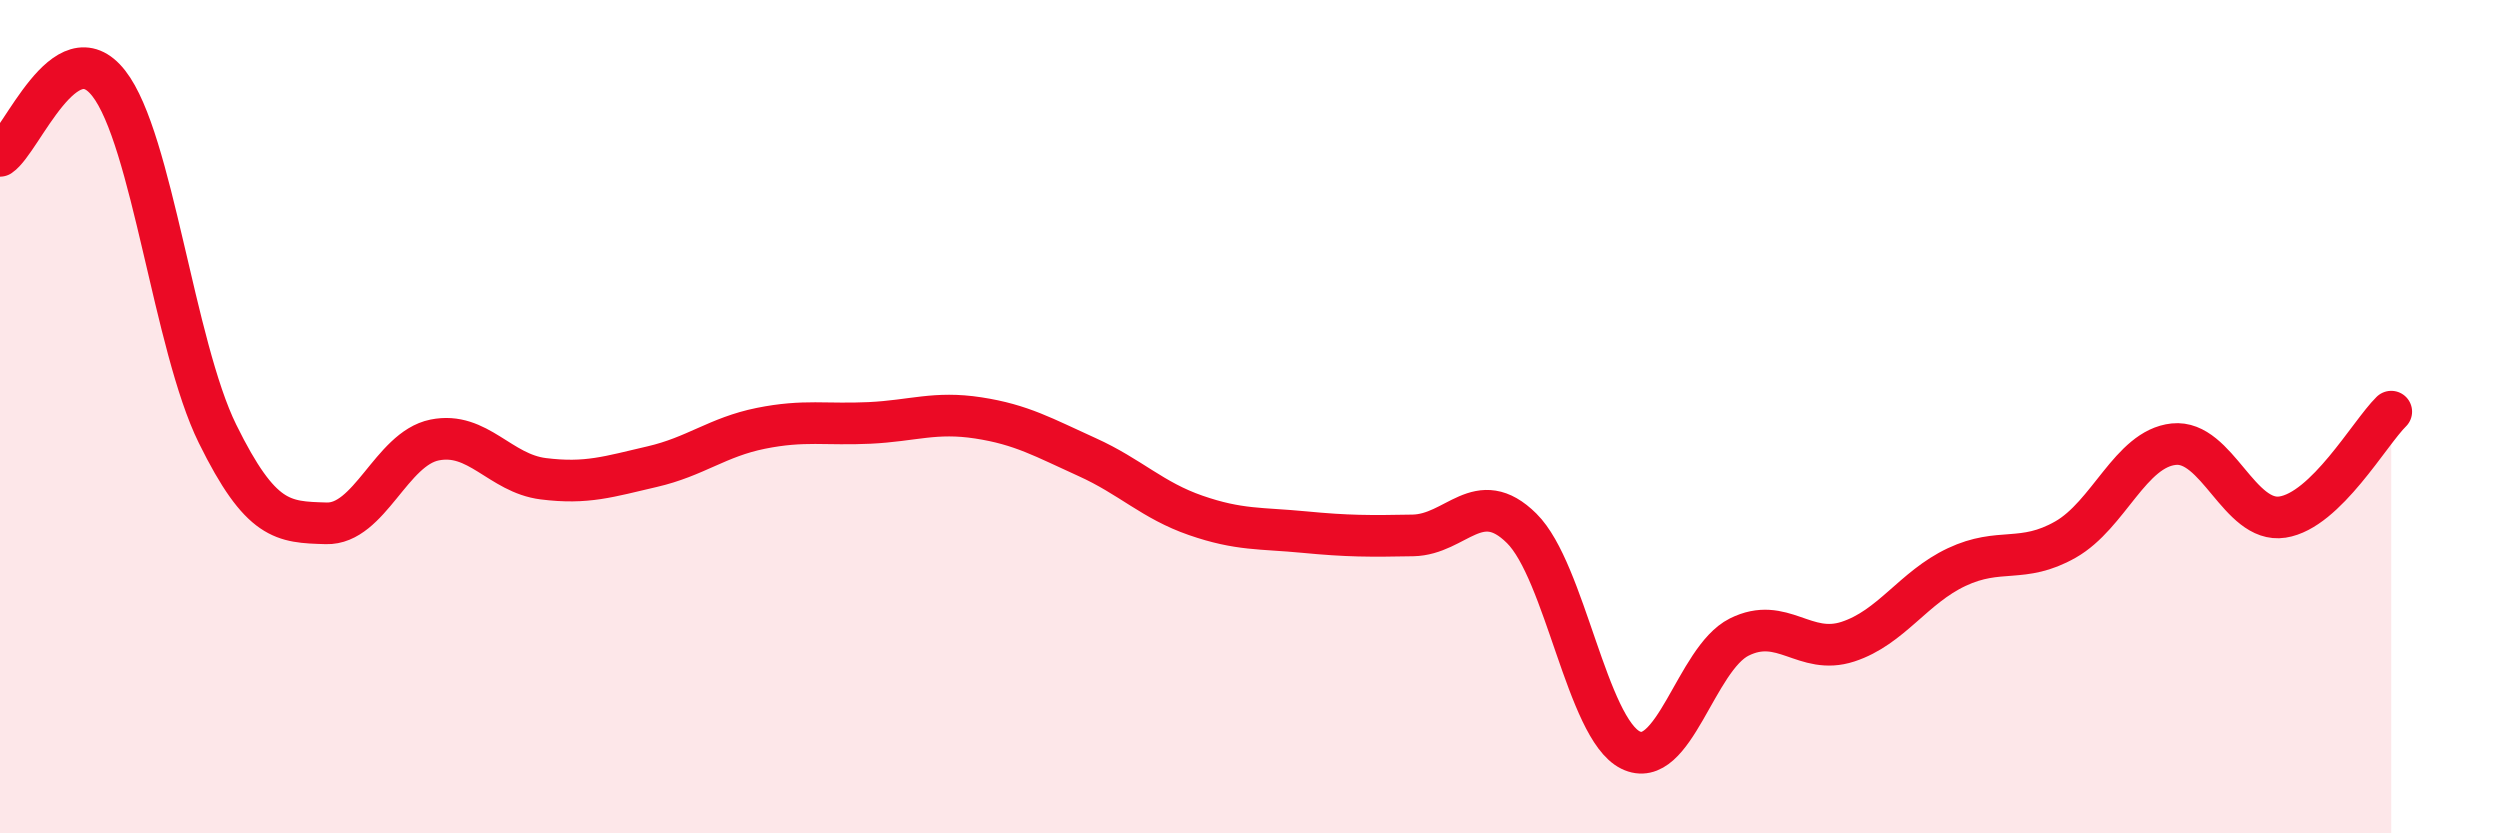
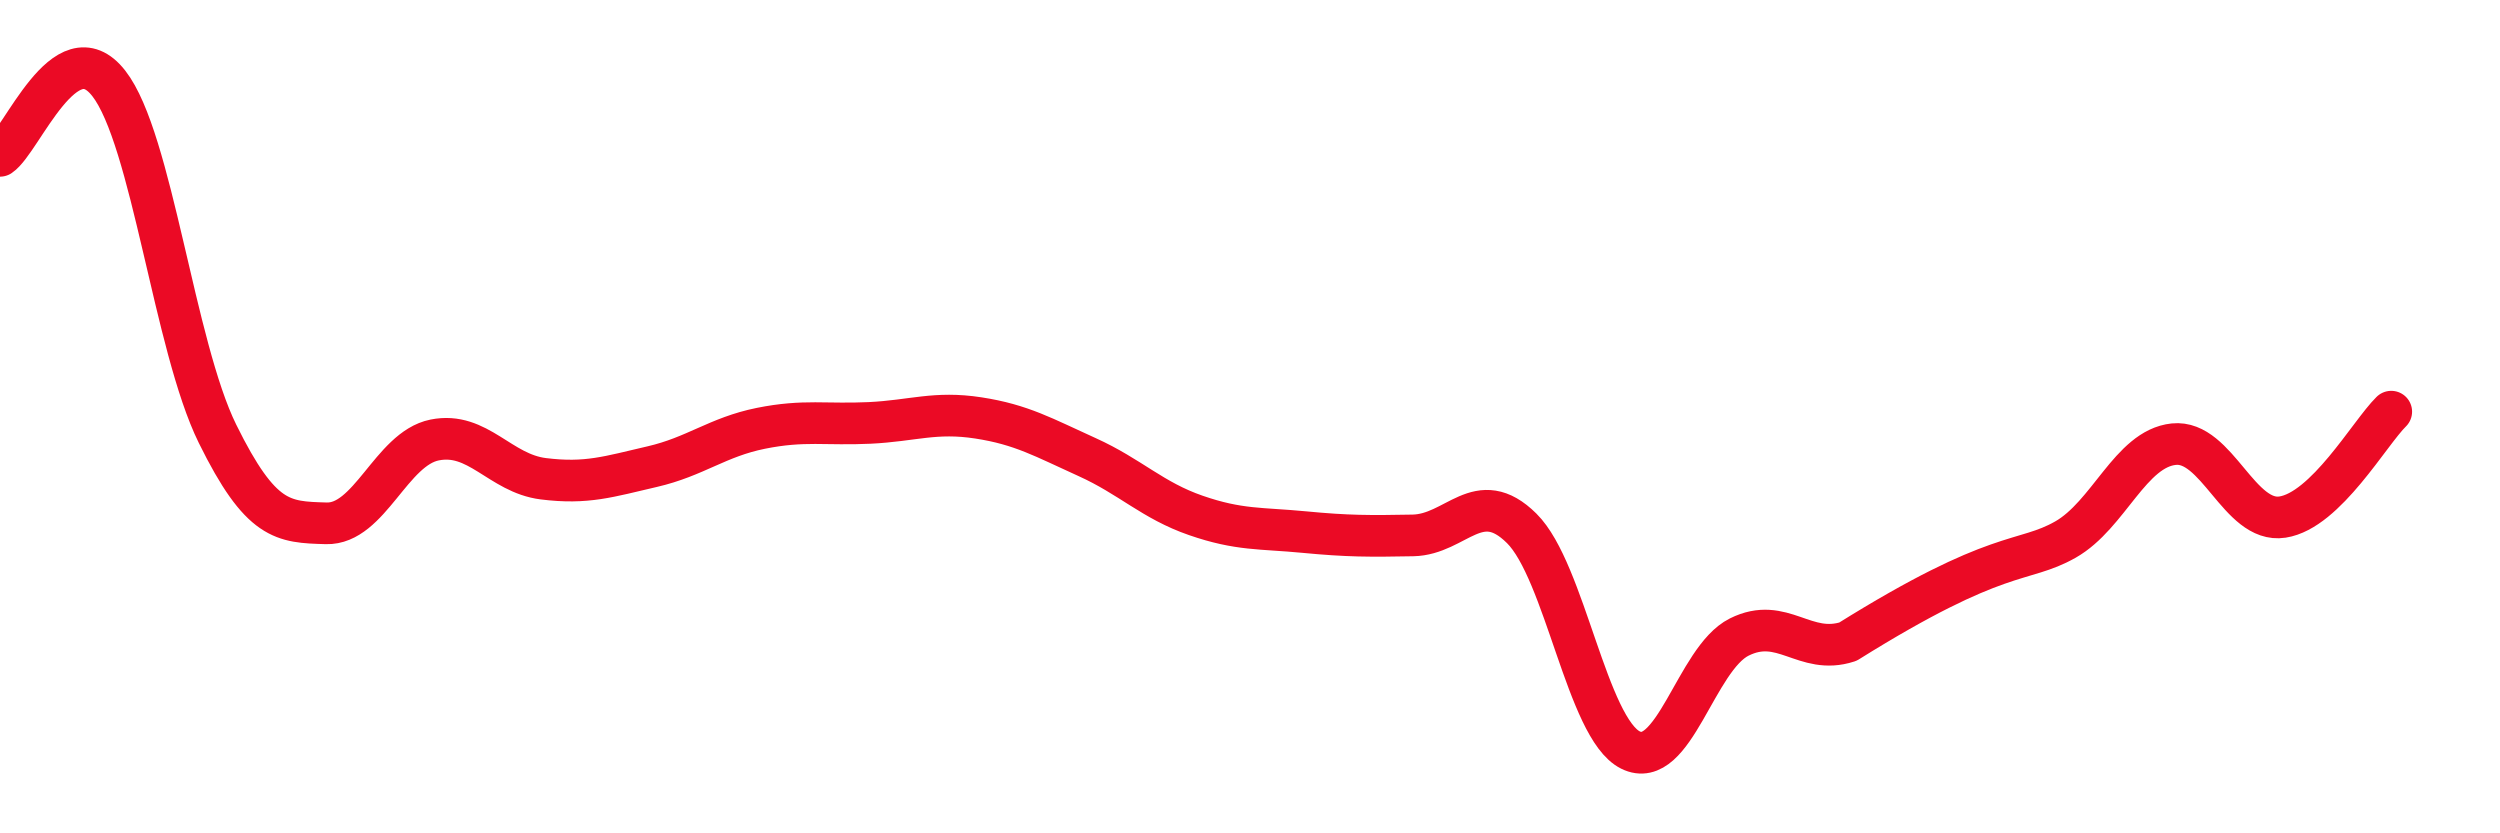
<svg xmlns="http://www.w3.org/2000/svg" width="60" height="20" viewBox="0 0 60 20">
-   <path d="M 0,3.74 C 0.52,3.39 1.57,0.67 2.61,2 C 3.65,3.33 4.18,8.3 5.22,10.41 C 6.26,12.52 6.79,12.53 7.83,12.56 C 8.87,12.59 9.39,10.77 10.43,10.56 C 11.47,10.35 12,11.36 13.04,11.49 C 14.08,11.62 14.61,11.44 15.65,11.2 C 16.69,10.96 17.22,10.49 18.26,10.28 C 19.3,10.07 19.83,10.2 20.87,10.15 C 21.91,10.1 22.44,9.87 23.48,10.03 C 24.52,10.19 25.05,10.5 26.09,10.97 C 27.13,11.44 27.66,12.01 28.7,12.37 C 29.74,12.73 30.26,12.67 31.3,12.77 C 32.34,12.87 32.87,12.87 33.91,12.85 C 34.95,12.83 35.48,11.65 36.52,12.68 C 37.56,13.71 38.09,17.48 39.13,18 C 40.17,18.52 40.7,15.81 41.74,15.29 C 42.78,14.77 43.31,15.74 44.35,15.4 C 45.39,15.06 45.92,14.1 46.96,13.61 C 48,13.12 48.53,13.54 49.57,12.95 C 50.61,12.36 51.13,10.77 52.17,10.66 C 53.21,10.55 53.74,12.57 54.78,12.41 C 55.82,12.25 56.87,10.39 57.39,9.88L57.39 20L0 20Z" fill="#EB0A25" opacity="0.1" stroke-linecap="round" stroke-linejoin="round" />
-   <path d="M 0,3.74 C 0.52,3.39 1.57,0.67 2.61,2 C 3.65,3.33 4.18,8.3 5.22,10.41 C 6.26,12.52 6.79,12.53 7.83,12.56 C 8.87,12.59 9.39,10.77 10.43,10.56 C 11.47,10.35 12,11.36 13.04,11.49 C 14.08,11.62 14.61,11.44 15.65,11.2 C 16.69,10.96 17.22,10.49 18.26,10.28 C 19.3,10.07 19.83,10.2 20.87,10.15 C 21.91,10.1 22.44,9.87 23.48,10.03 C 24.52,10.19 25.05,10.5 26.09,10.97 C 27.13,11.44 27.66,12.01 28.7,12.37 C 29.74,12.73 30.26,12.67 31.3,12.77 C 32.34,12.87 32.87,12.87 33.91,12.85 C 34.95,12.83 35.48,11.65 36.52,12.68 C 37.56,13.71 38.09,17.48 39.13,18 C 40.17,18.52 40.7,15.81 41.74,15.29 C 42.78,14.77 43.31,15.74 44.35,15.4 C 45.39,15.06 45.92,14.1 46.96,13.61 C 48,13.12 48.53,13.54 49.57,12.95 C 50.61,12.36 51.13,10.77 52.17,10.66 C 53.21,10.55 53.74,12.57 54.78,12.41 C 55.82,12.25 56.87,10.39 57.39,9.88" stroke="#EB0A25" stroke-width="1" fill="none" stroke-linecap="round" stroke-linejoin="round" />
+   <path d="M 0,3.74 C 0.52,3.39 1.57,0.67 2.61,2 C 3.65,3.33 4.18,8.3 5.22,10.41 C 6.26,12.52 6.79,12.53 7.83,12.56 C 8.87,12.59 9.39,10.77 10.43,10.56 C 11.47,10.35 12,11.36 13.04,11.49 C 14.08,11.62 14.61,11.44 15.65,11.2 C 16.69,10.96 17.22,10.49 18.26,10.28 C 19.3,10.07 19.83,10.2 20.87,10.15 C 21.91,10.1 22.44,9.87 23.48,10.03 C 24.52,10.19 25.05,10.5 26.09,10.97 C 27.13,11.44 27.66,12.01 28.7,12.37 C 29.74,12.73 30.26,12.67 31.3,12.77 C 32.34,12.87 32.87,12.87 33.91,12.85 C 34.95,12.83 35.48,11.65 36.52,12.68 C 37.56,13.71 38.09,17.48 39.13,18 C 40.17,18.52 40.7,15.81 41.74,15.29 C 42.78,14.77 43.31,15.74 44.35,15.4 C 48,13.12 48.53,13.54 49.57,12.95 C 50.61,12.36 51.13,10.77 52.17,10.66 C 53.21,10.55 53.74,12.57 54.78,12.41 C 55.82,12.25 56.87,10.39 57.39,9.88" stroke="#EB0A25" stroke-width="1" fill="none" stroke-linecap="round" stroke-linejoin="round" />
</svg>